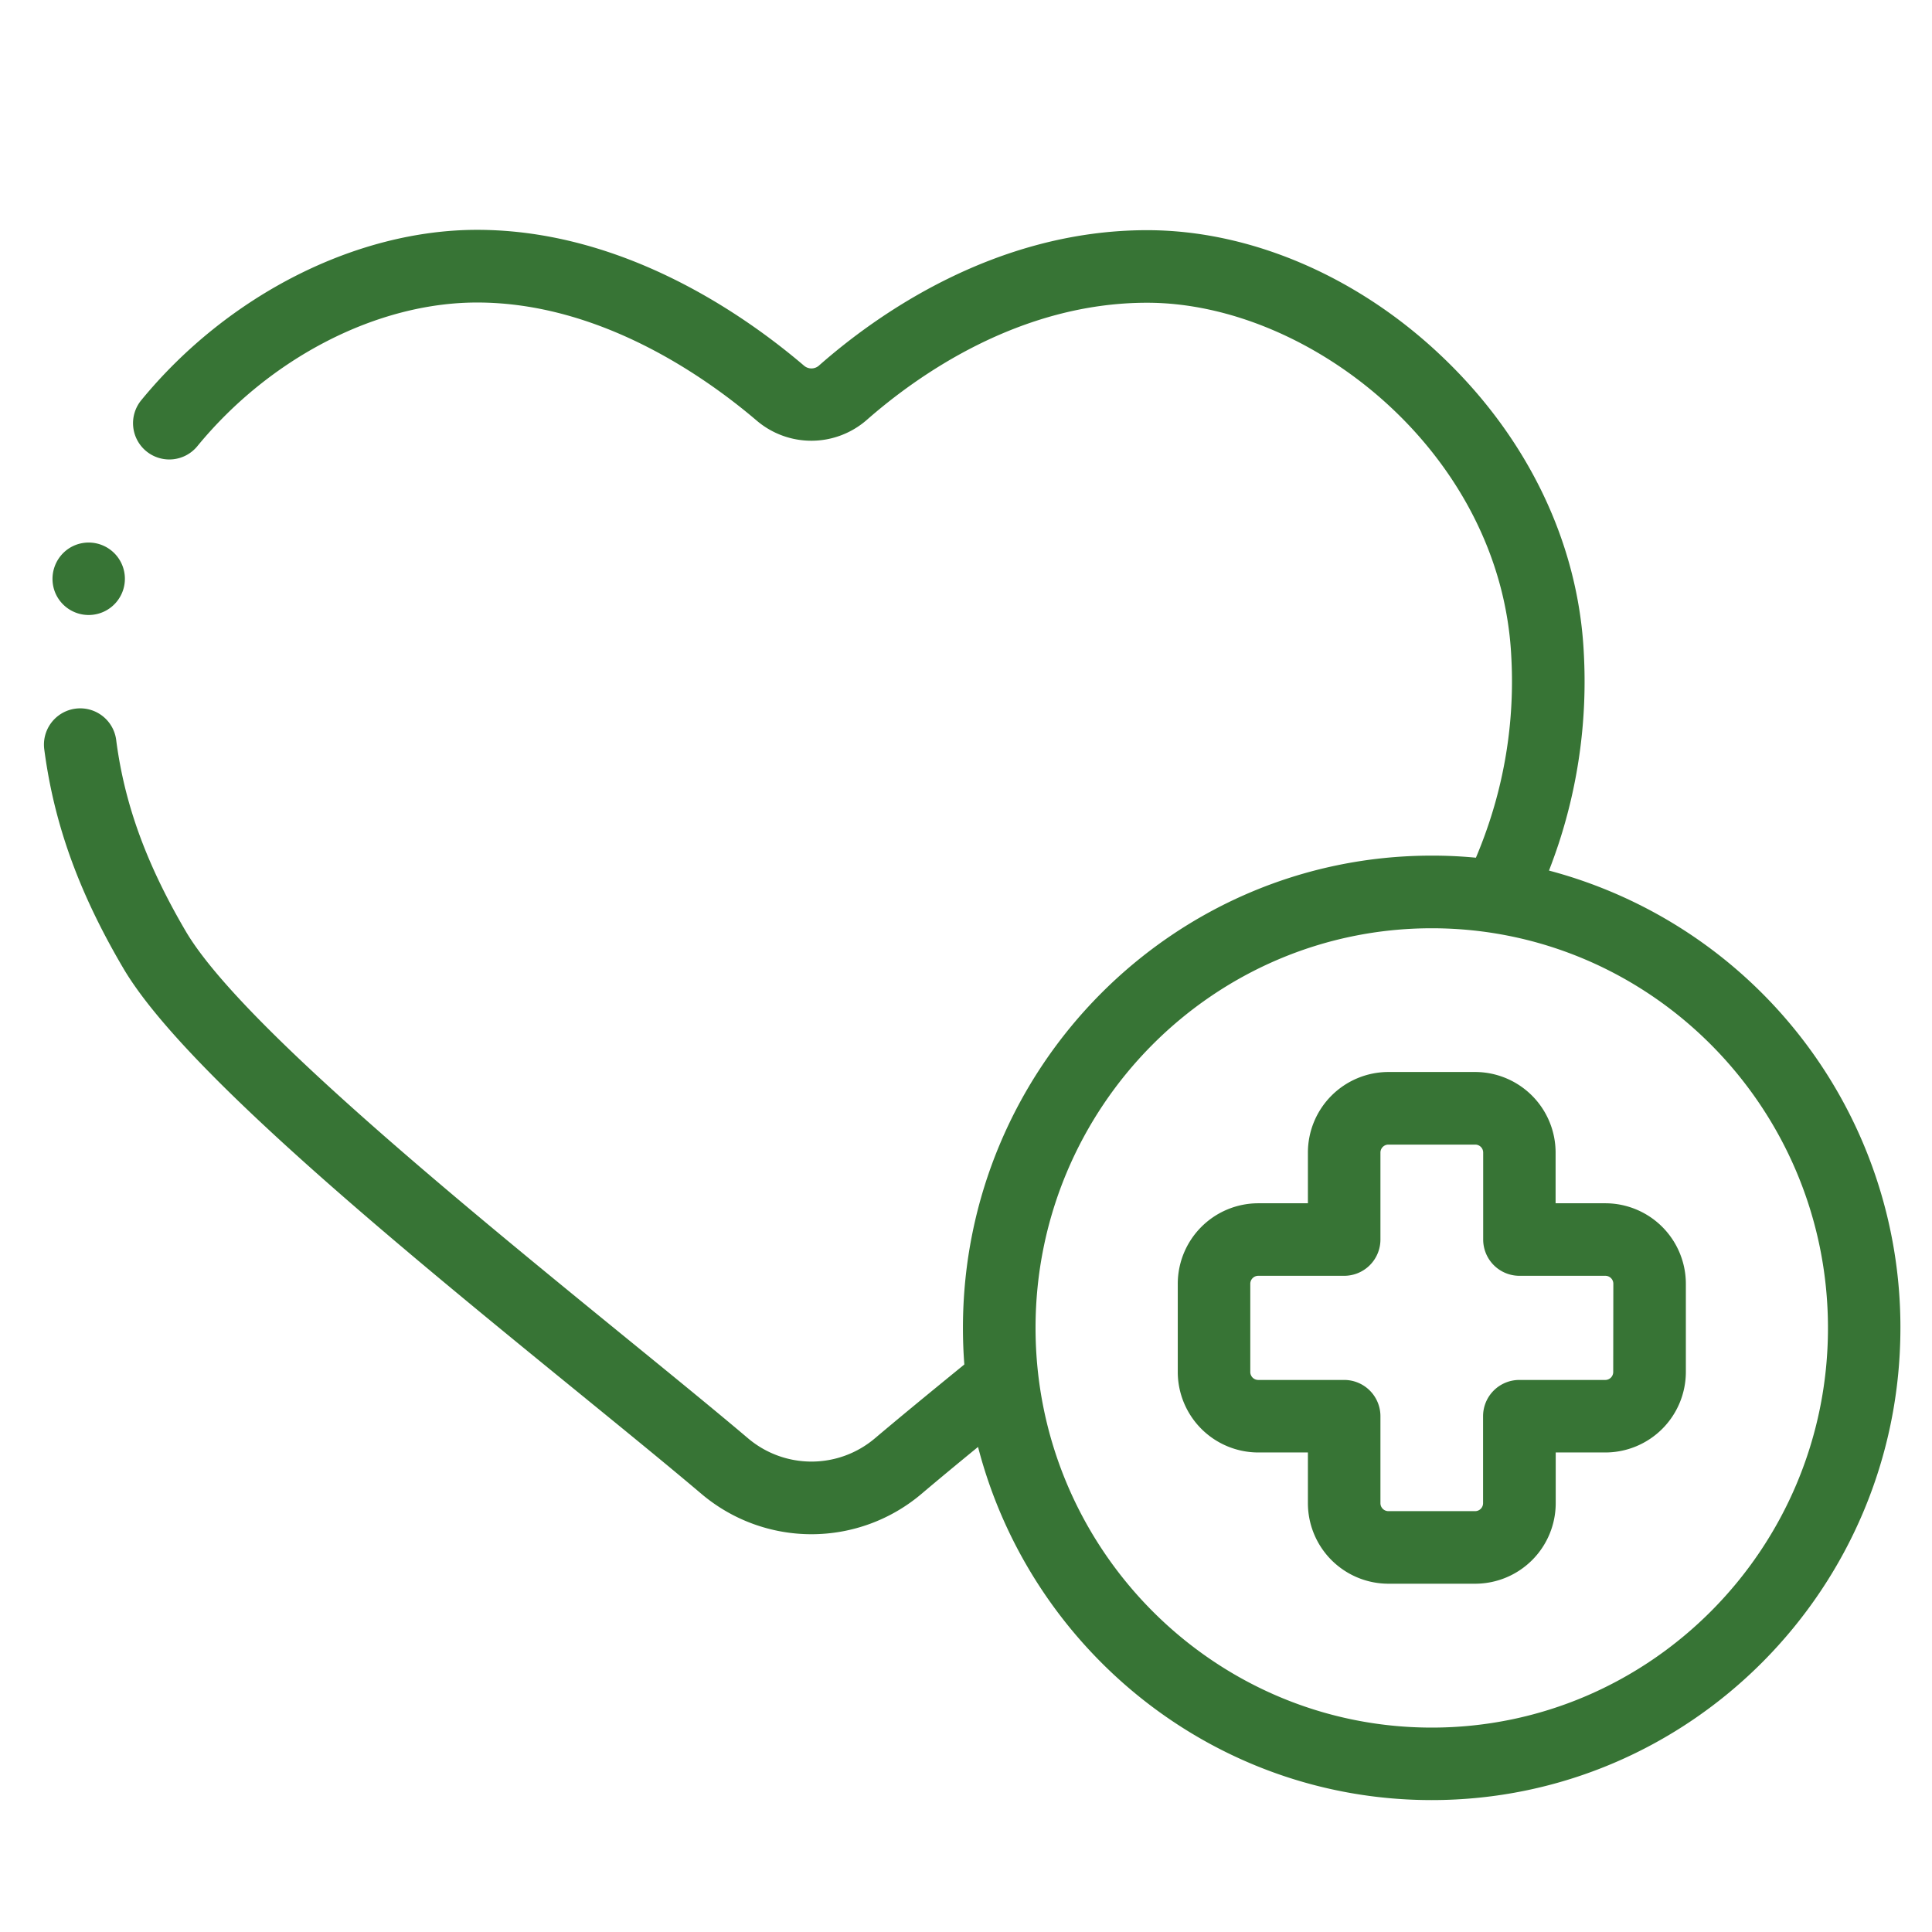
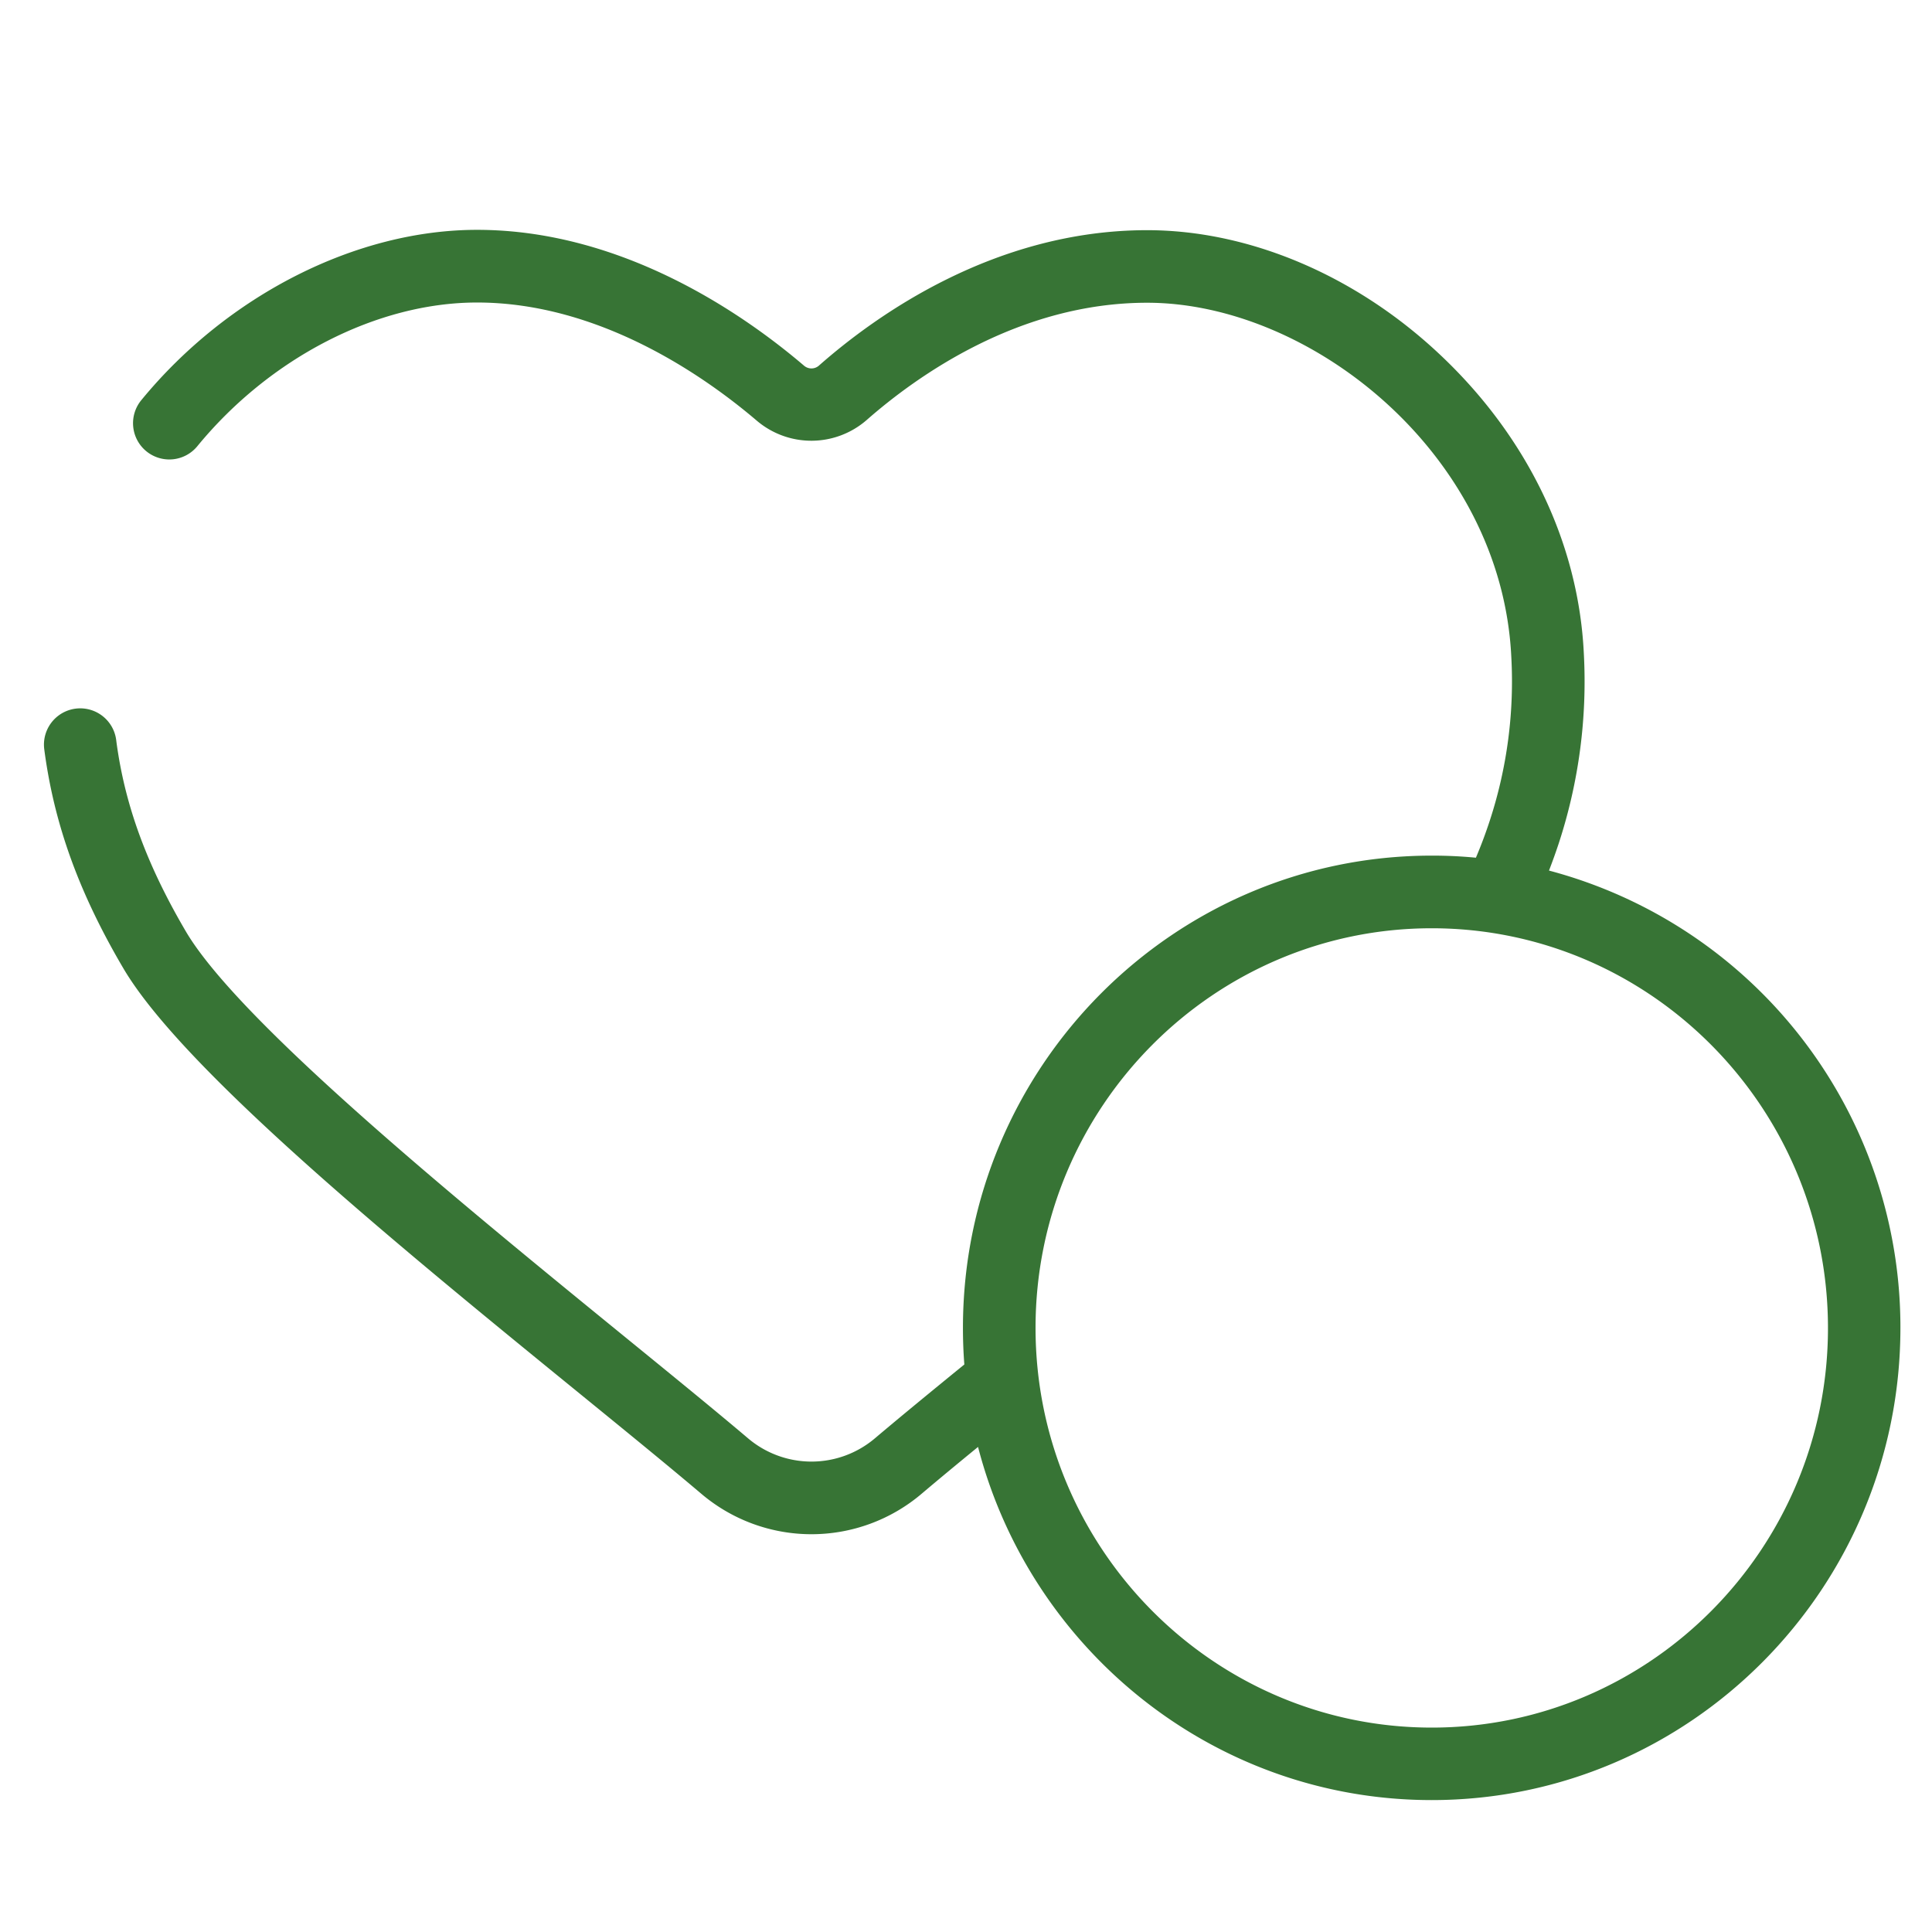
<svg xmlns="http://www.w3.org/2000/svg" id="Capa_1" data-name="Capa 1" viewBox="0 0 512 512">
  <defs>
    <style>.cls-1{fill:#377435;}</style>
  </defs>
-   <path class="cls-1" d="M14.63,157.06a9.6,9.6,0,1,0,3.67-11.75,9.67,9.67,0,0,0-3.67,11.75Z" />
  <path class="cls-1" d="M410.5,230.71q1.41-3.65,2.6-7.26a137.72,137.72,0,0,0,6.63-50.29c-1.4-29.25-14.94-57.38-38.13-79.19C359.35,73,331.07,61,304,61c-40.3,0-71.8,22.5-87,35.91a3,3,0,0,1-3.92,0c-15.74-13.43-47.93-36-86.66-36-32,0-66.07,17.27-88.91,45.06a9.61,9.61,0,1,0,14.85,12.2c19.28-23.46,47.66-38,74.06-38,32.57,0,60.46,19.65,74.19,31.36a22.32,22.32,0,0,0,29.11-.26C242.9,99.71,270,80.23,304,80.23c43.43,0,93.94,40.14,96.51,93.85a118.53,118.53,0,0,1-5.7,43.39c-1.08,3.3-2.29,6.55-3.68,9.83q-5.79-.56-11.72-.55c-68.5,0-124.22,56.14-124.22,125.15,0,3.26.12,6.5.37,9.7-9.51,7.75-17.23,14.1-23.69,19.56a26,26,0,0,1-33.64,0c-8.72-7.39-20.06-16.63-32.06-26.41C122.87,319.45,63.53,271.1,49.25,246.83c-9.39-16-15-30.4-17.66-45.47-.3-1.74-.58-3.51-.8-5.27a9.61,9.61,0,1,0-19.06,2.48c.26,2,.58,4.1.94,6.13,3.06,17.4,9.42,33.89,20,51.88,16,27.24,74.43,74.83,121.36,113.07,11.93,9.72,23.19,18.9,31.77,26.17a45.11,45.11,0,0,0,58.49,0c4.31-3.65,9.23-7.73,14.9-12.37,13.91,53.78,62.54,93.59,120.22,93.59,68.5,0,124.22-56.14,124.22-125.15A125.2,125.2,0,0,0,410.5,230.71ZM379.43,457.83c-57.9,0-105-47.52-105-105.93S321.53,246,379.43,246s105,47.53,105,105.94S437.33,457.83,379.43,457.83Z" />
-   <path class="cls-1" d="M425.46,318.88H412.25V305.47A21.36,21.36,0,0,0,391,284.09H367.89a21.36,21.36,0,0,0-21.28,21.38v13.41H333.4a21.36,21.36,0,0,0-21.28,21.38v23.28a21.36,21.36,0,0,0,21.28,21.38h13.21v13.41a21.35,21.35,0,0,0,21.28,21.37H391a21.35,21.35,0,0,0,21.28-21.37V384.92h13.21a21.36,21.36,0,0,0,21.28-21.38V340.26A21.36,21.36,0,0,0,425.46,318.88Zm2.06,44.66a2.11,2.11,0,0,1-2.06,2.16H402.64a9.61,9.61,0,0,0-9.61,9.61v23a2.11,2.11,0,0,1-2.06,2.16H367.9a2.11,2.11,0,0,1-2.07-2.16v-23a9.61,9.61,0,0,0-9.61-9.61H333.4a2.11,2.11,0,0,1-2.06-2.16V340.26a2.12,2.12,0,0,1,2.06-2.16h22.82a9.61,9.61,0,0,0,9.61-9.61v-23a2.12,2.12,0,0,1,2.07-2.16H391a2.11,2.11,0,0,1,2.06,2.16v23a9.61,9.61,0,0,0,9.61,9.61h22.82a2.11,2.11,0,0,1,2.06,2.16Z" />
</svg>